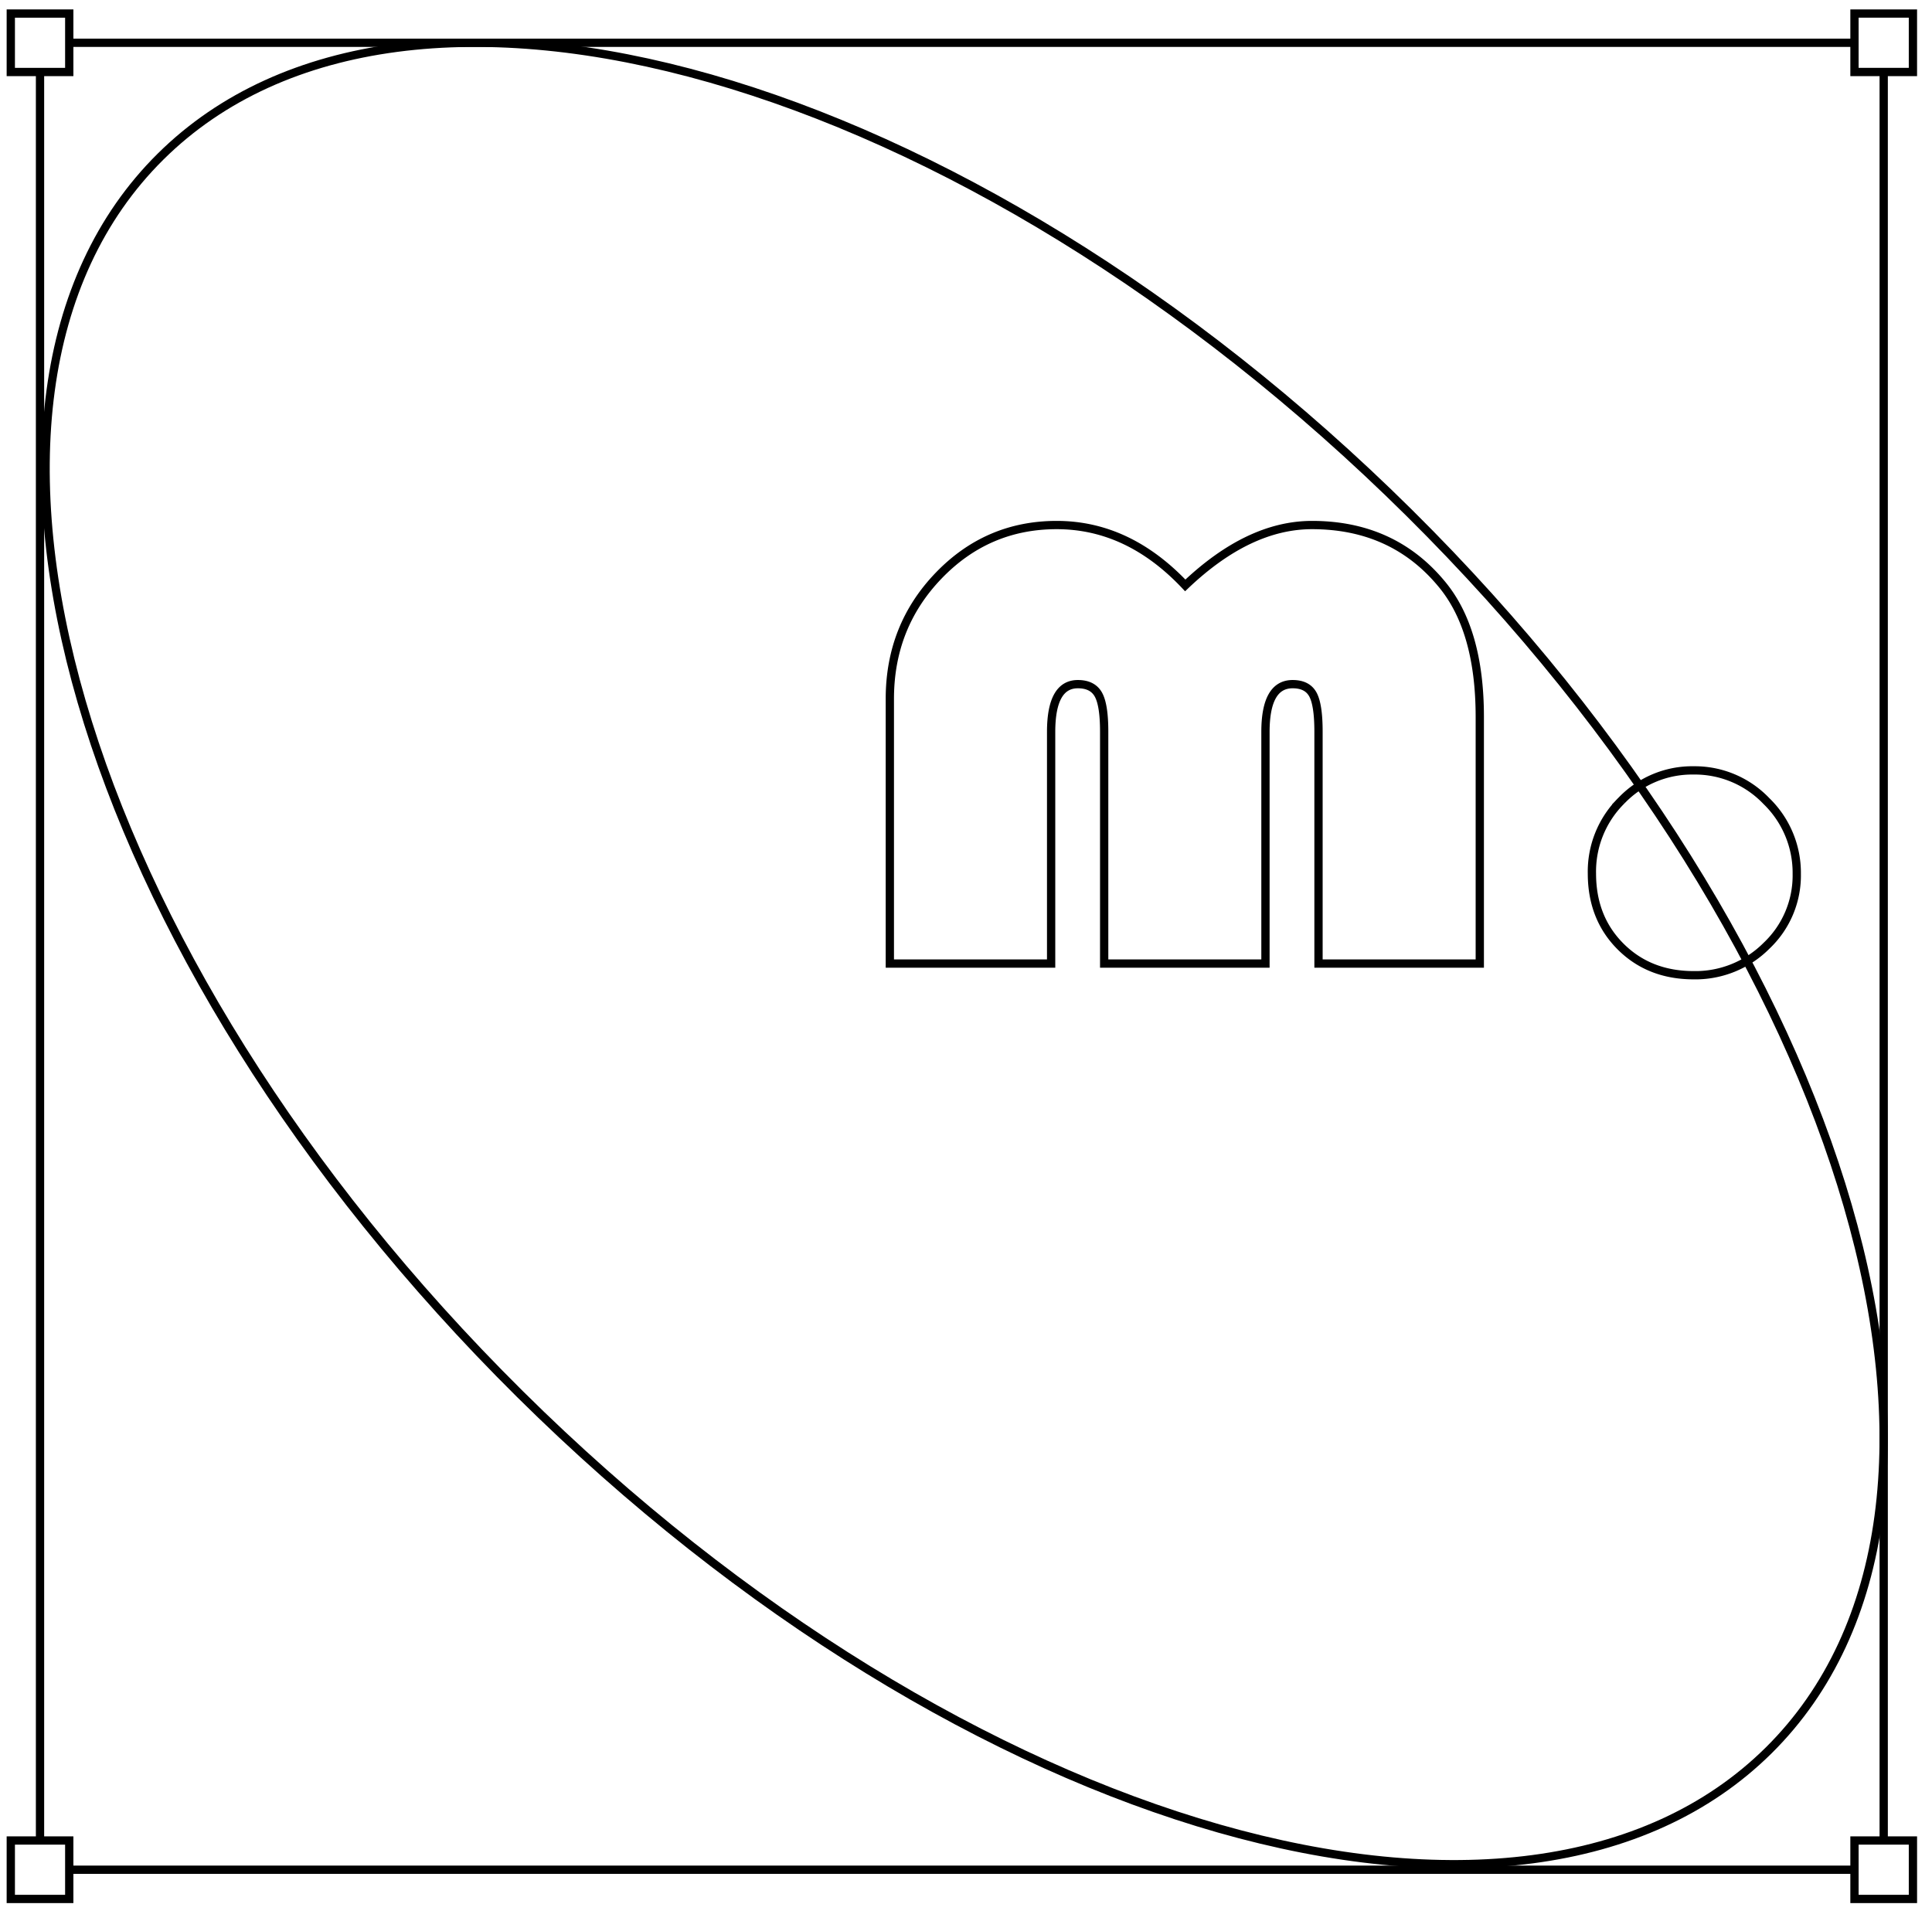
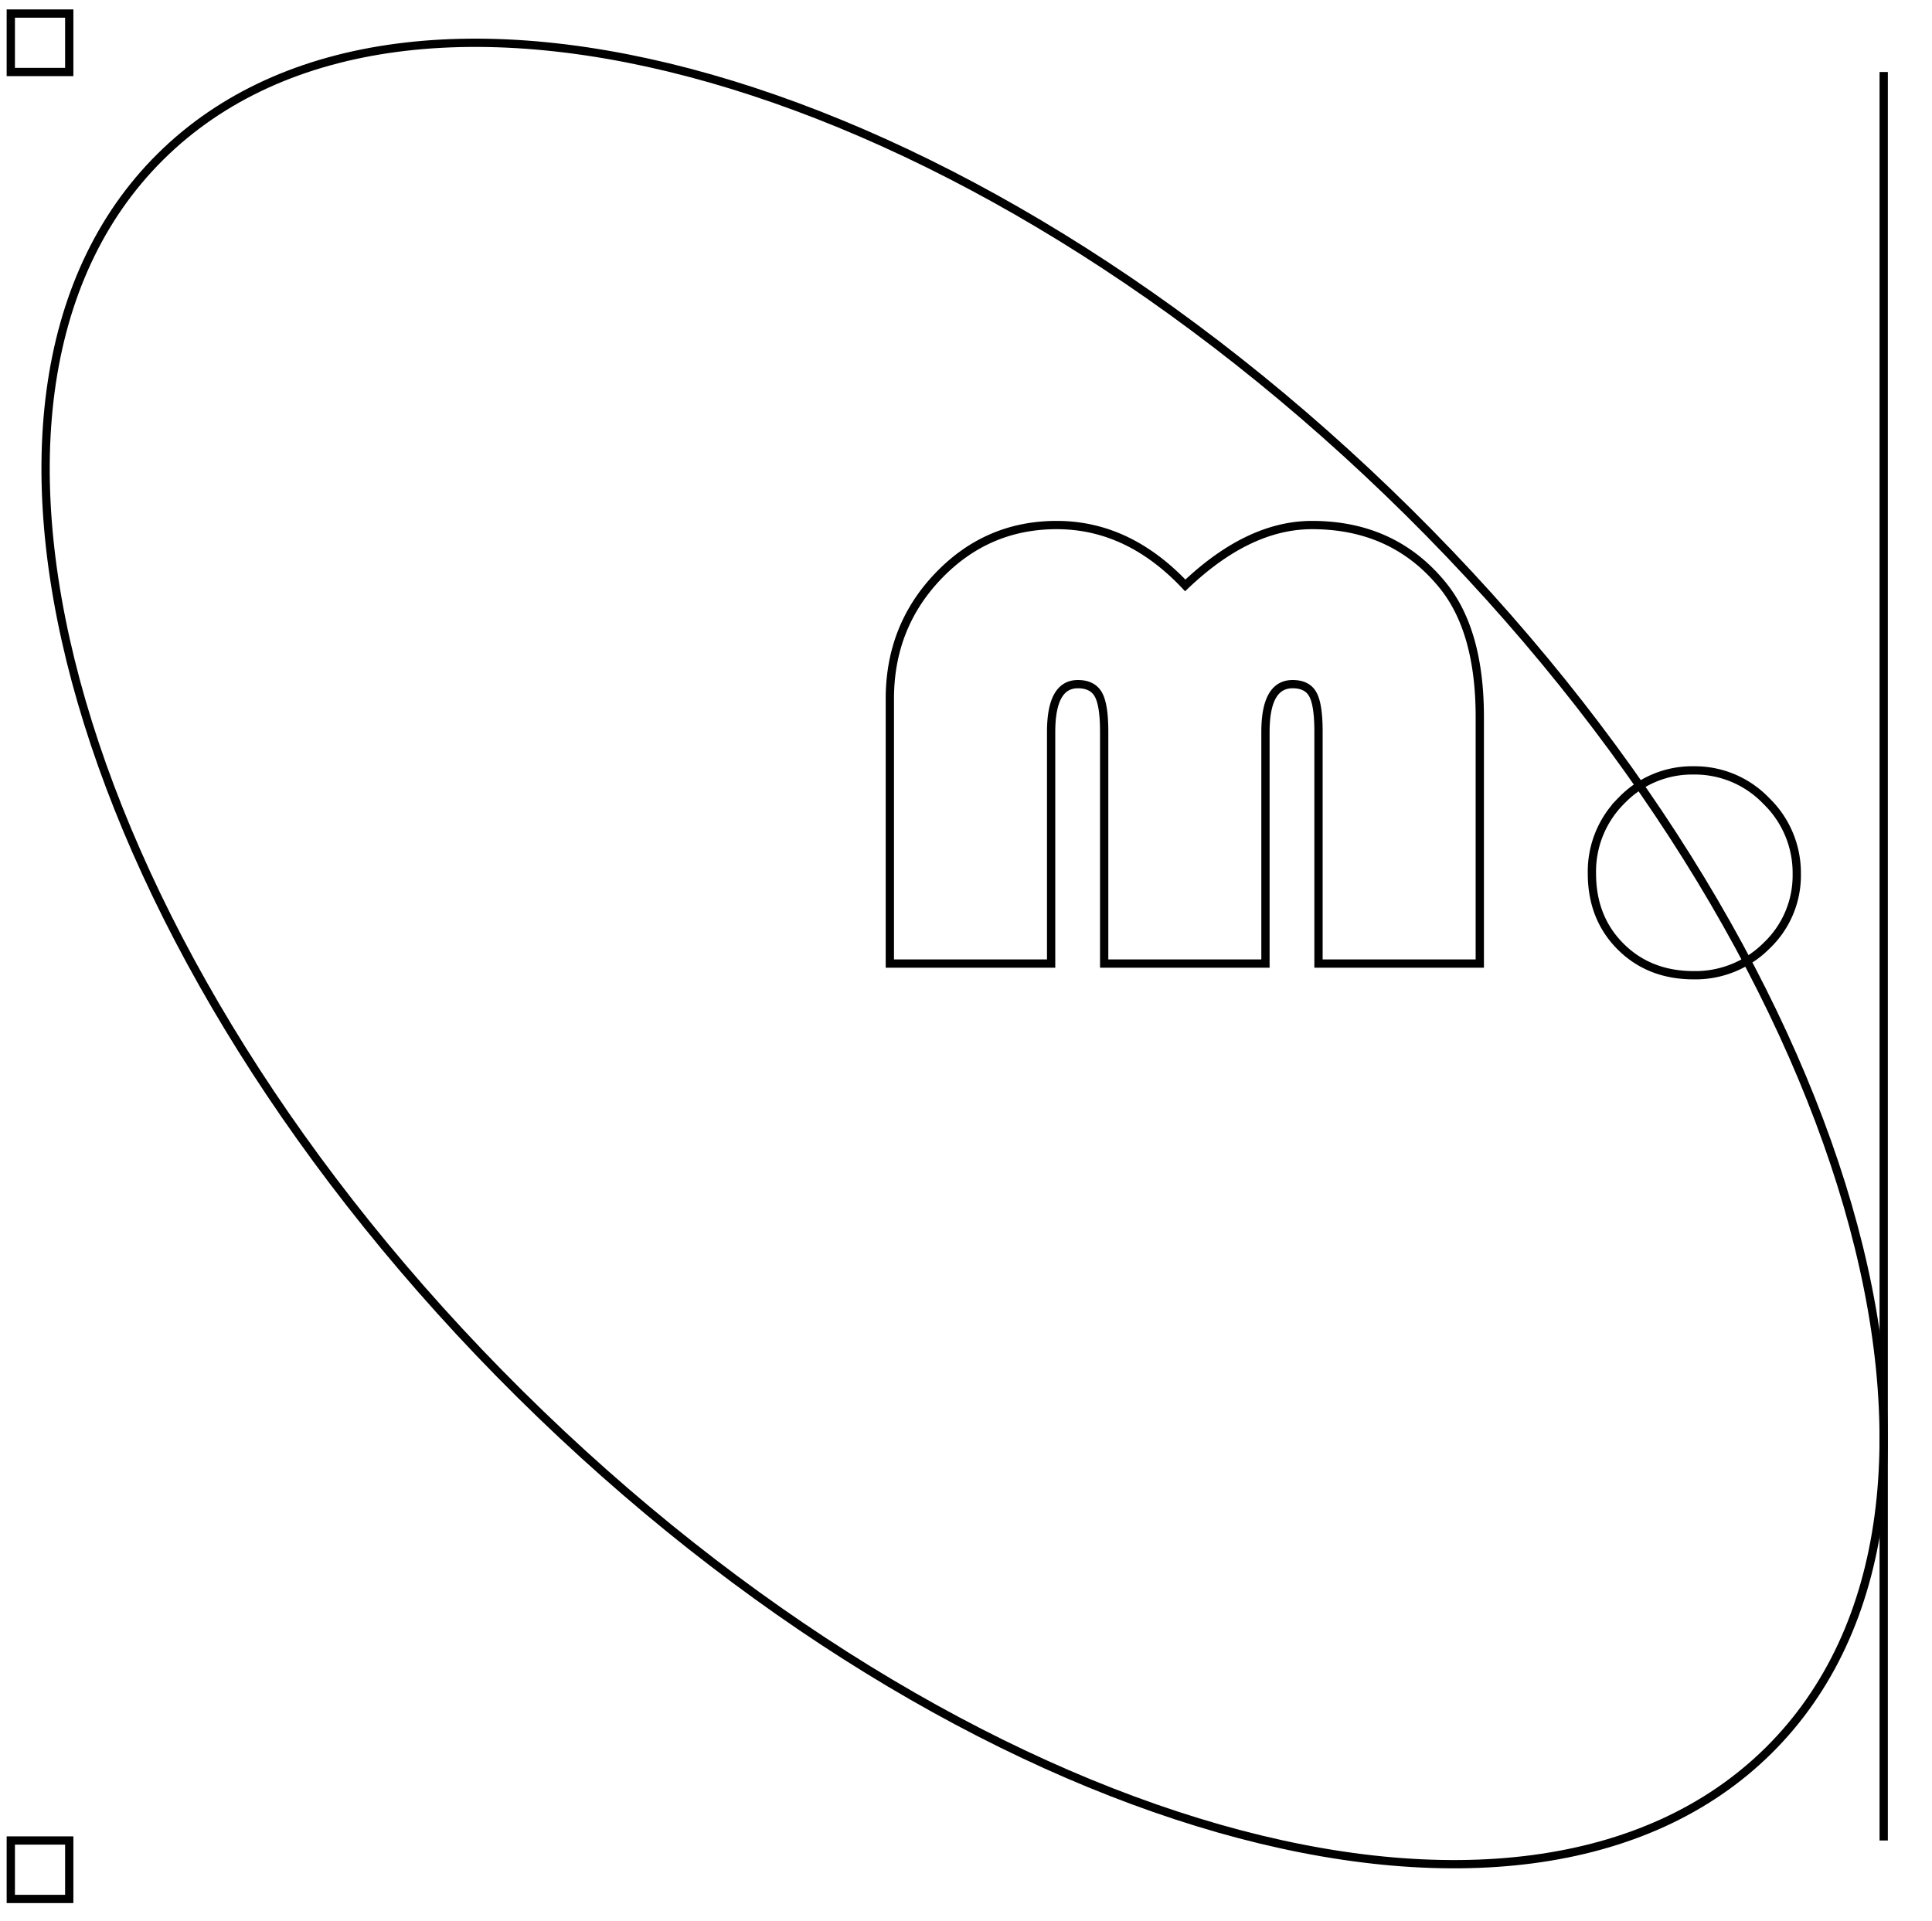
<svg xmlns="http://www.w3.org/2000/svg" width="700" height="696" viewBox="0 0 700 696">
  <defs>
    <style> .cls-1 { fill: none; stroke: #000; stroke-width: 3px; fill-rule: evenodd; } </style>
  </defs>
  <path id="Прямоугольник_2_копия_2" data-name="Прямоугольник 2 копия 2" class="cls-1" d="M3.911,4.911H25.089V26.089H3.911V4.911Z" />
  <path id="Прямоугольник_2_копия_3" data-name="Прямоугольник 2 копия 3" class="cls-1" d="M3.911,666.911H25.089v21.178H3.911V666.911Z" />
-   <path id="Прямоугольник_2_копия_4" data-name="Прямоугольник 2 копия 4" class="cls-1" d="M671.911,666.911h21.178v21.178H671.911V666.911Z" />
-   <path id="Прямоугольник_2_копия_5" data-name="Прямоугольник 2 копия 5" class="cls-1" d="M671.911,4.911h21.178V26.089H671.911V4.911Z" />
-   <path id="Фигура_1" data-name="Фигура 1" class="cls-1" d="M671.906,15.5H25.094" />
-   <path id="Фигура_1_копия" data-name="Фигура 1 копия" class="cls-1" d="M671.906,677.5H25" />
  <path id="Фигура_2" data-name="Фигура 2" class="cls-1" d="M682.5,26.094V666.906" />
-   <path id="Фигура_2_копия" data-name="Фигура 2 копия" class="cls-1" d="M14.5,25V666" />
  <path id="m." class="cls-1" d="M536.156,259.781q0-31.718-13.906-48.281-17.658-21.248-46.875-21.25-22.968,0-45.937,21.875-20.625-21.875-46.563-21.875-25.158,0-42.812,18.359t-17.657,44.61v95.937h58.438V265.25q0-17.343,9.687-17.344,5.31,0,7.422,3.75t2.11,13.438v84.062H458.5V265.25q0-17.343,9.844-17.344,5.31,0,7.344,3.75t2.031,13.438v84.062h58.437V259.781Zm51.407,30.235A36.173,36.173,0,0,0,576.781,316.5q0,16.1,10.391,26.484t26.484,10.391a36.39,36.39,0,0,0,26.407-10.7A35.036,35.036,0,0,0,651,316.656a36.191,36.191,0,0,0-11.016-26.406,35.807,35.807,0,0,0-26.328-11.094A35.412,35.412,0,0,0,587.563,290.016Z" />
  <path id="Эллипс_3" data-name="Эллипс 3" class="cls-1" d="M510.6,185.846C671.512,345.31,729.826,546.062,640.853,634.237S349.31,664.621,188.4,505.157-30.819,144.941,58.155,56.765,349.7,26.381,510.6,185.846Z" />
</svg>